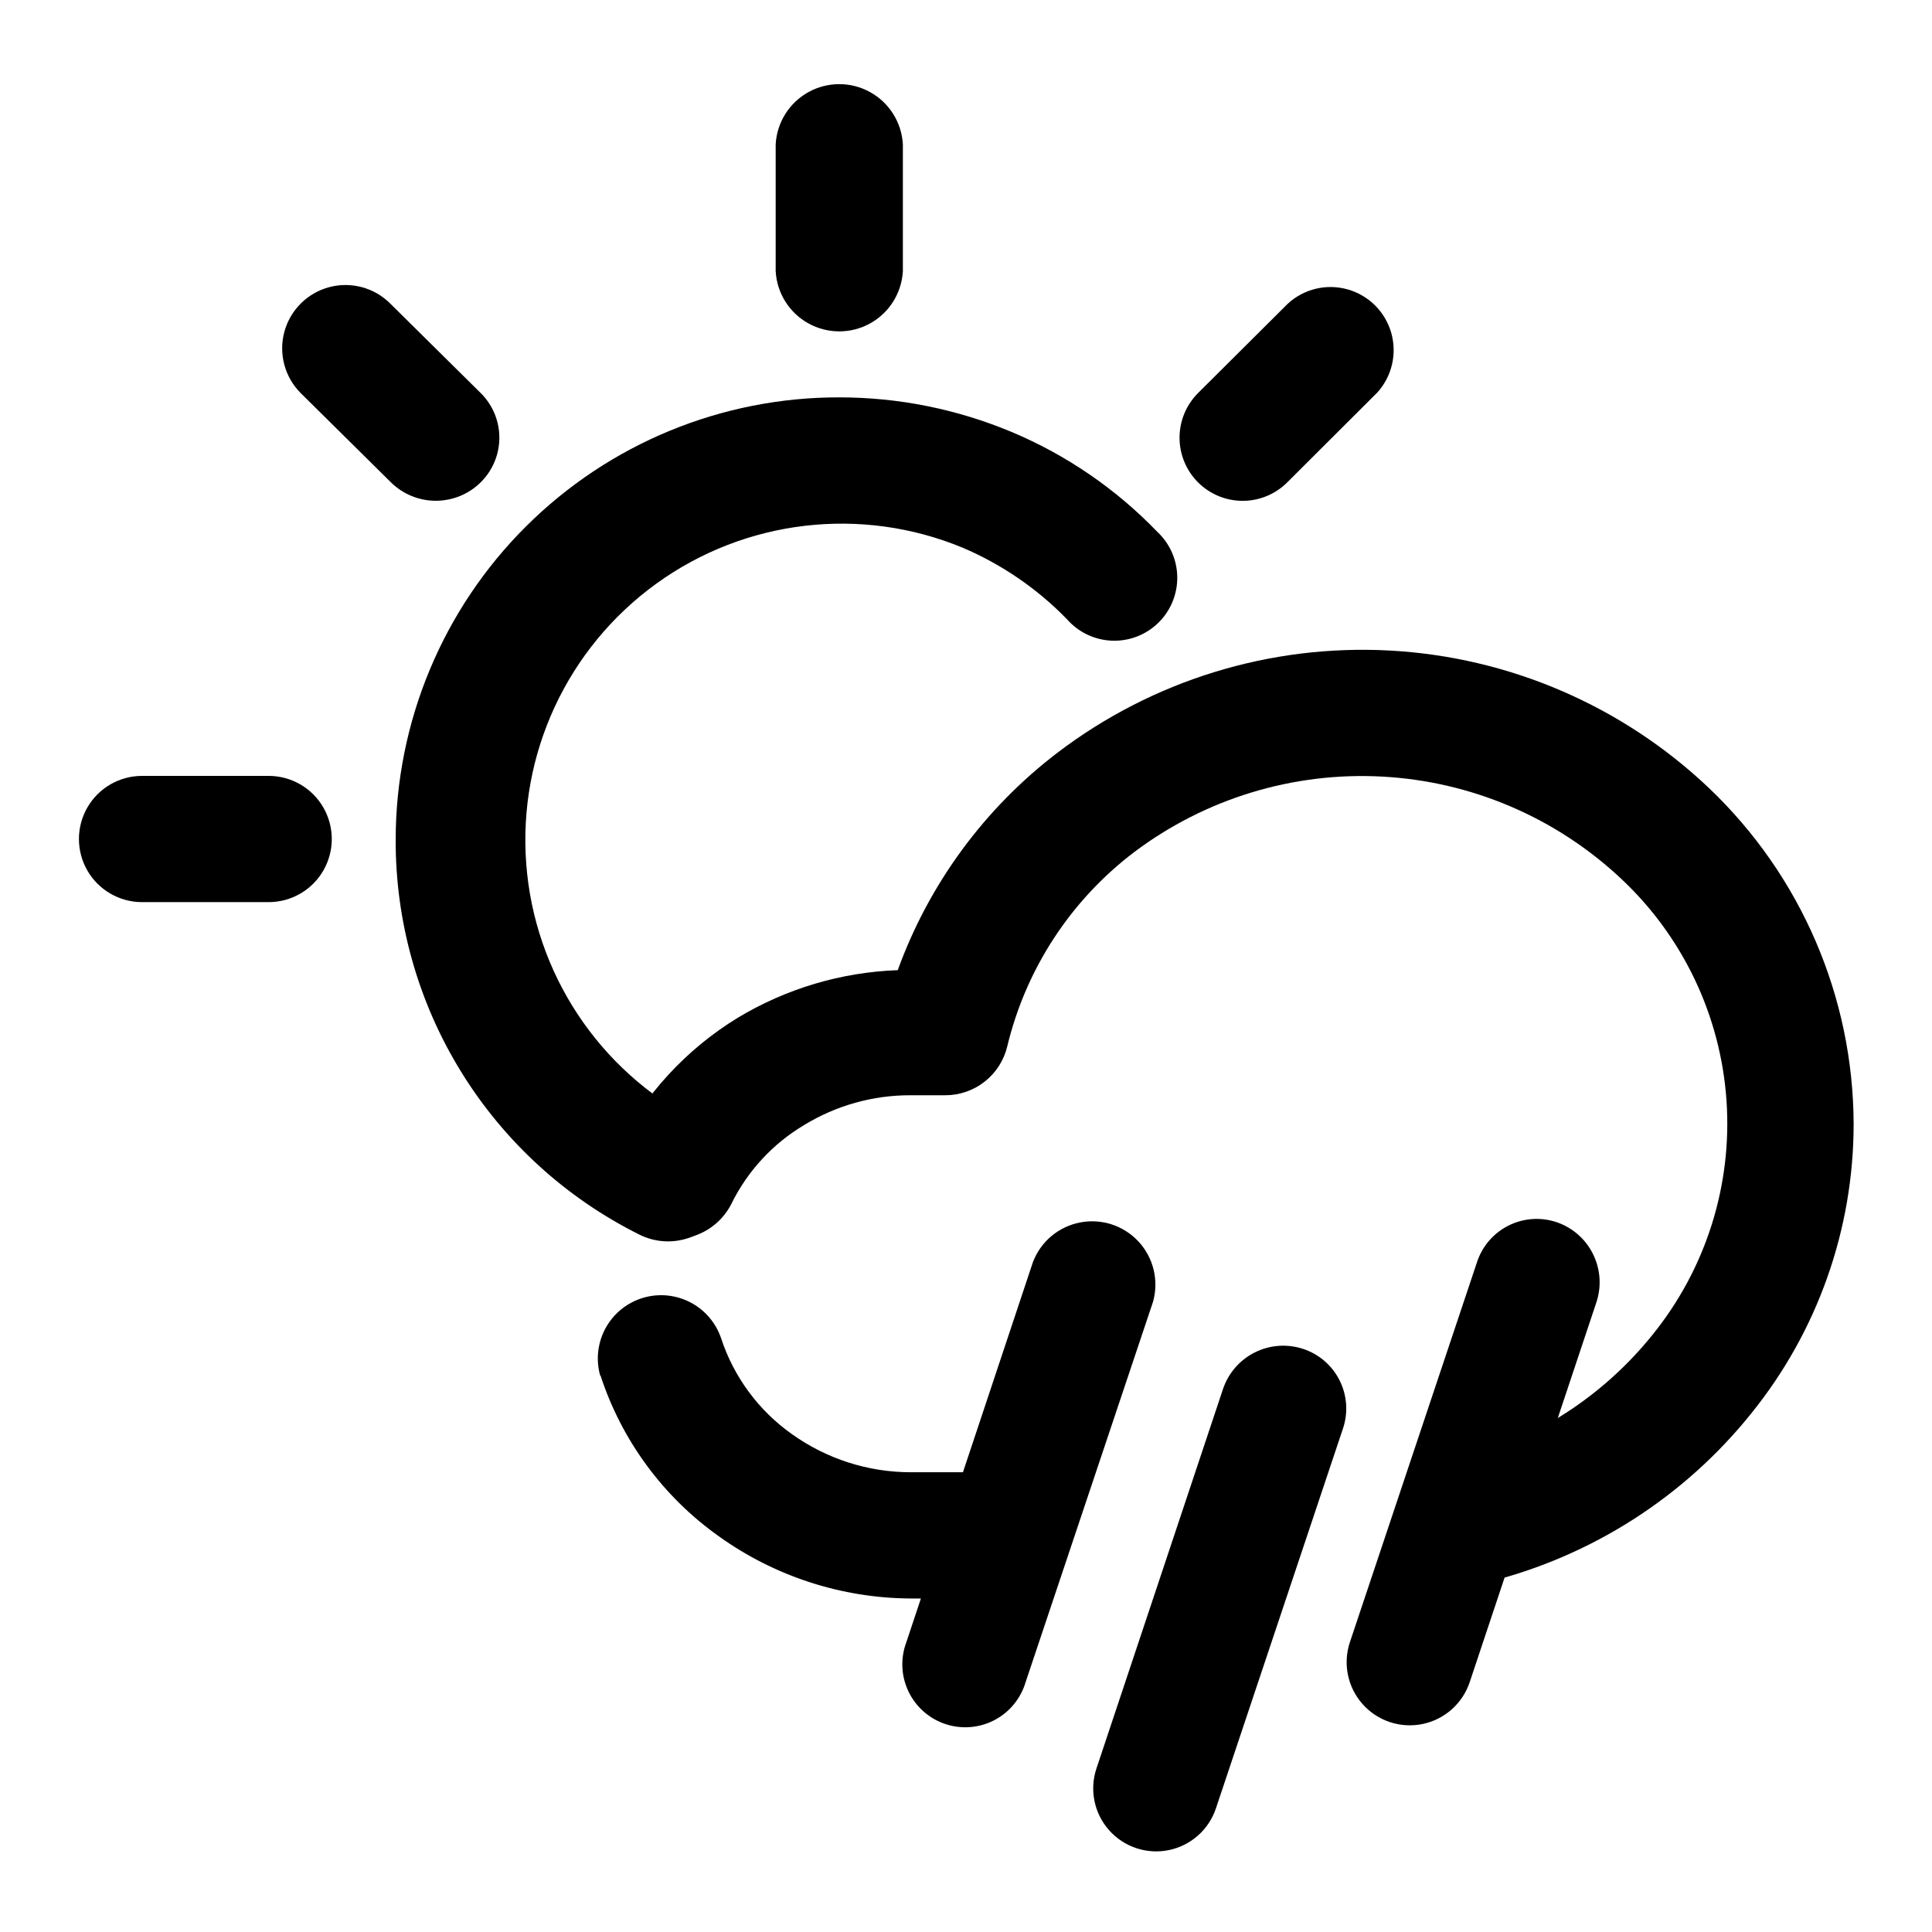
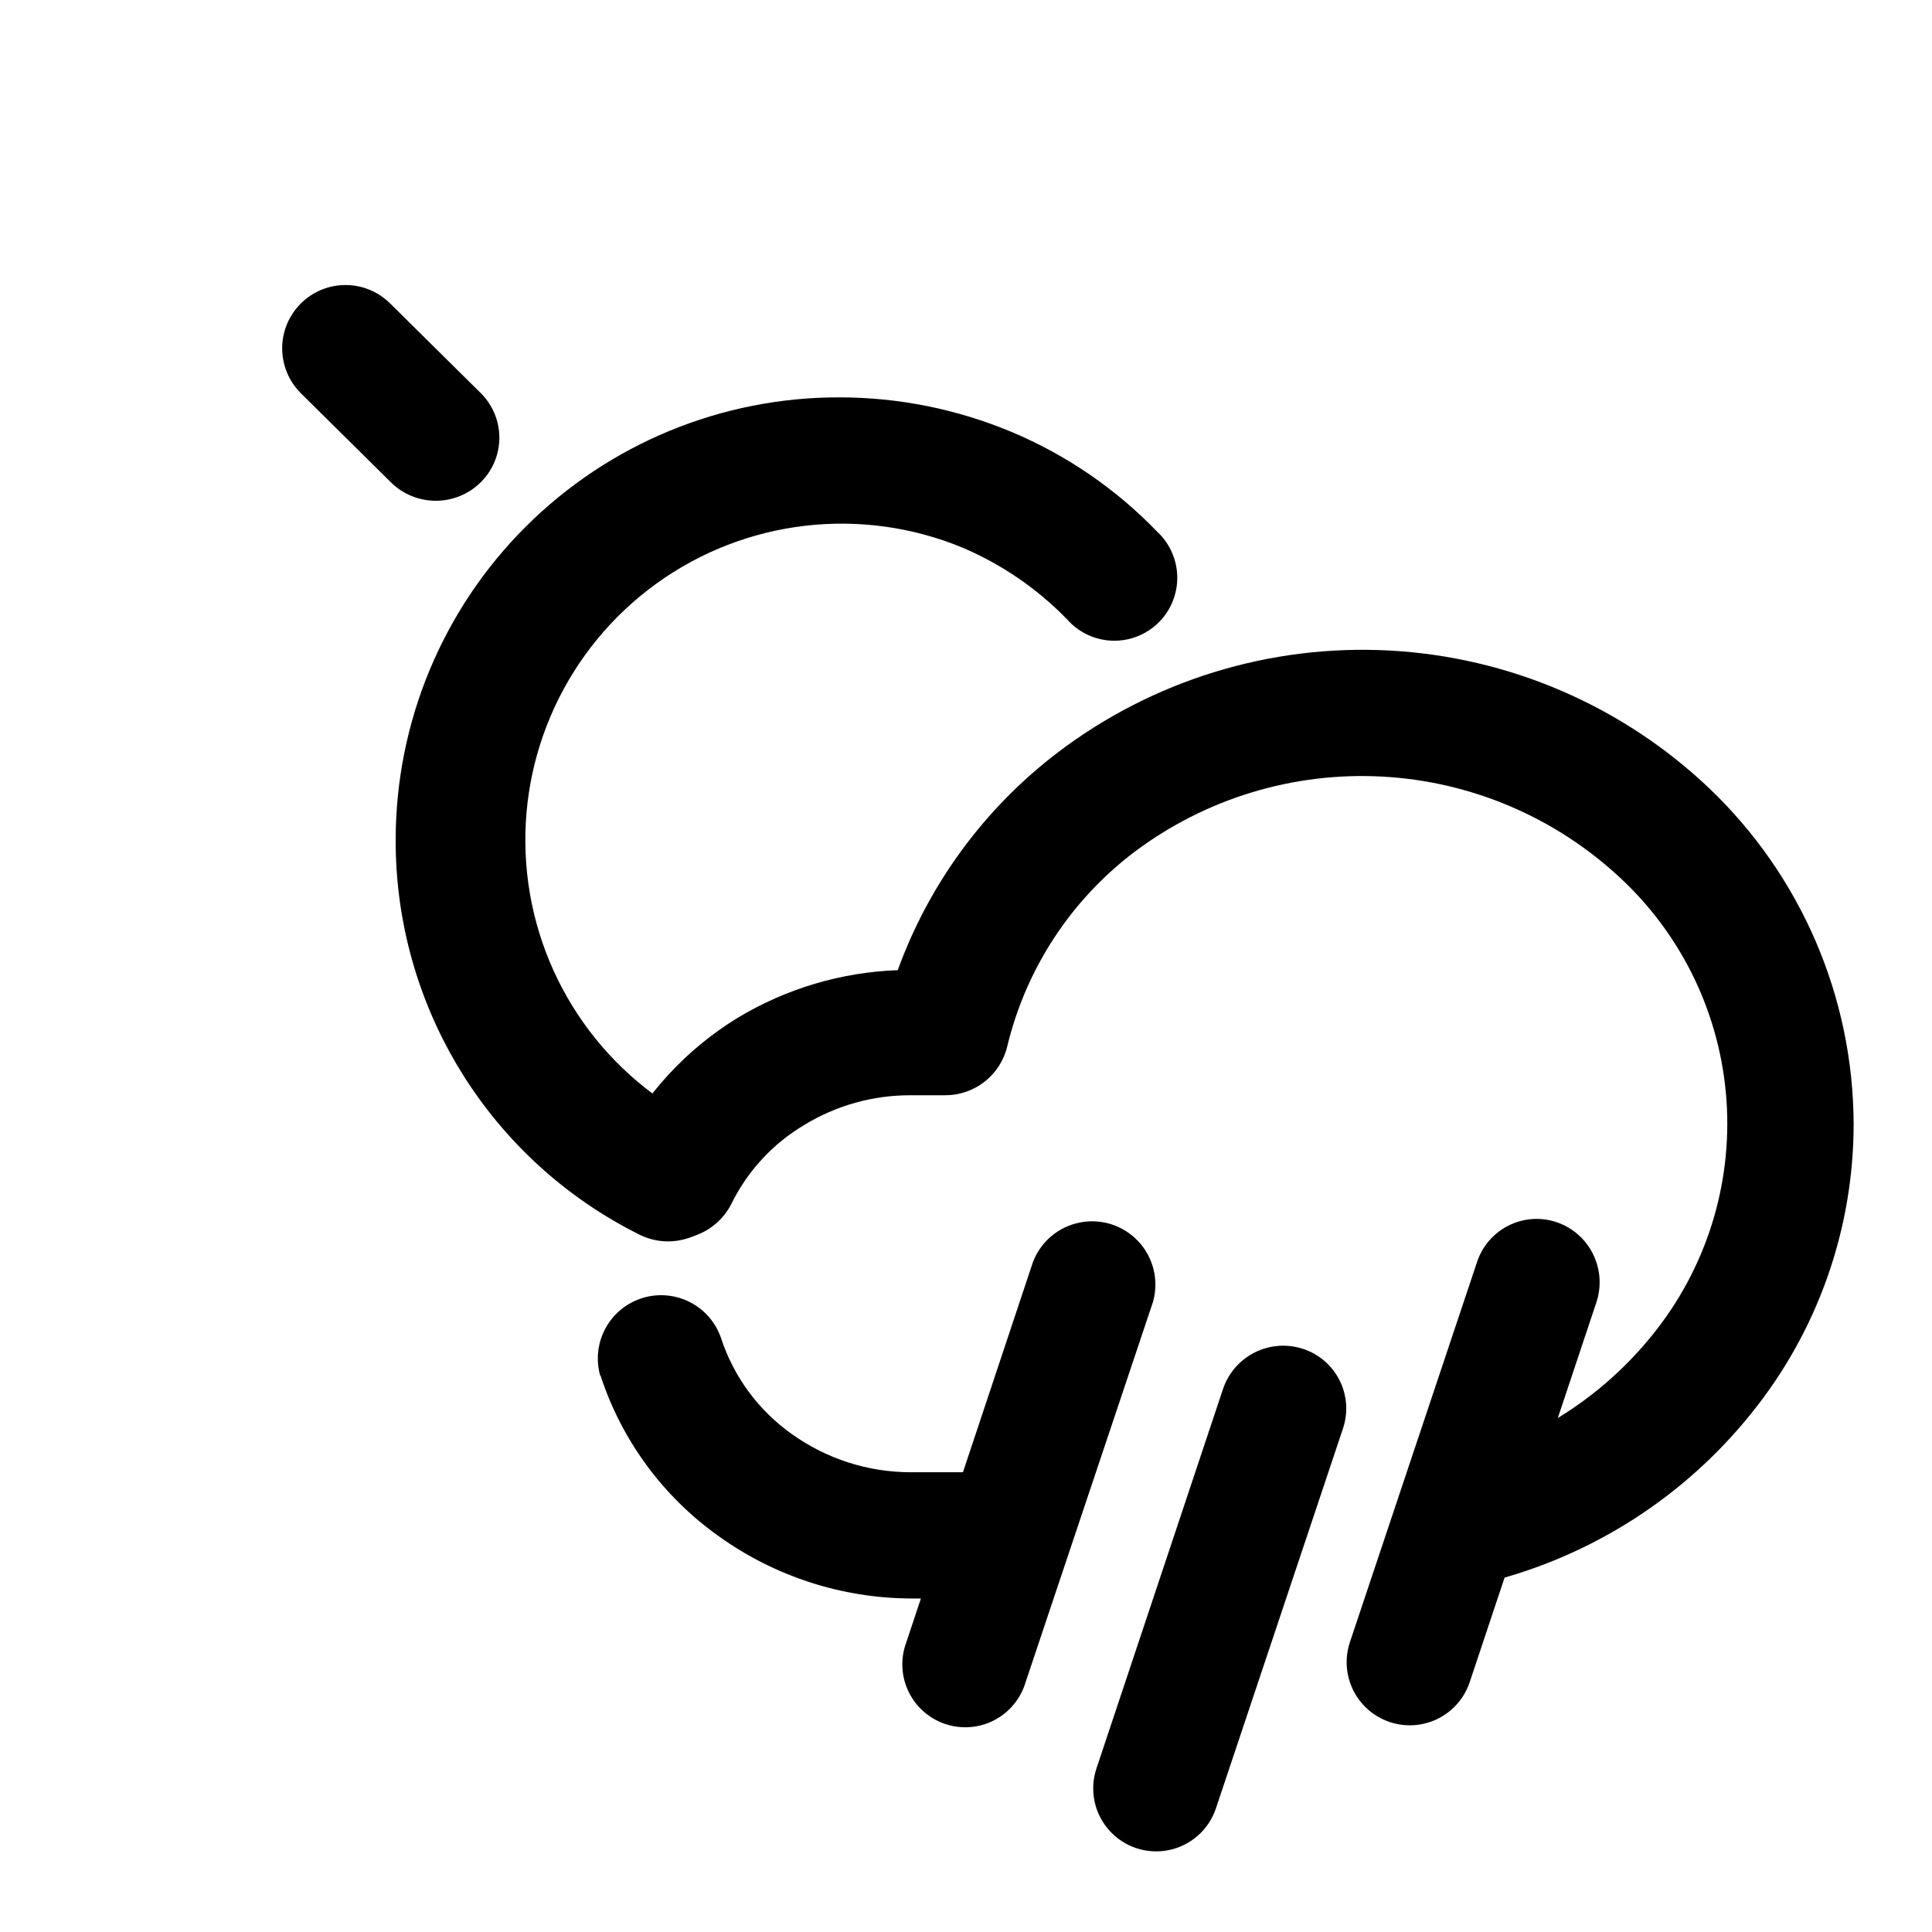
<svg xmlns="http://www.w3.org/2000/svg" fill="#000000" width="800px" height="800px" version="1.1" viewBox="144 144 512 512">
  <g>
-     <path d="m215.2 349.62c5.973 0 11.496 3.188 14.484 8.363s2.988 11.551 0 16.727-8.512 8.363-14.484 8.363h-33.555c-5.977 0-11.5-3.188-14.488-8.363-2.984-5.176-2.984-11.551 0-16.727 2.988-5.176 8.512-8.363 14.488-8.363z" />
-     <path d="m485.29 271.68c-3.113 3.191-7.367 5.008-11.824 5.047-4.457 0.039-8.746-1.703-11.914-4.836-3.168-3.137-4.953-7.406-4.961-11.863-0.008-4.457 1.762-8.73 4.918-11.879l23.781-23.68v0.004c4.266-3.918 10.25-5.352 15.824-3.789 5.578 1.562 9.949 5.898 11.559 11.457 1.609 5.562 0.227 11.562-3.652 15.859z" />
-     <path d="m383.27 215.86c-0.32 5.801-3.598 11.035-8.684 13.848-5.082 2.812-11.258 2.812-16.34 0-5.086-2.812-8.367-8.047-8.684-13.848v-33.602c0.316-5.805 3.598-11.035 8.684-13.848 5.082-2.812 11.258-2.812 16.34 0 5.086 2.812 8.363 8.043 8.684 13.848z" />
    <path d="m271.38 248.15c3.172 3.125 4.953 7.391 4.953 11.84 0 4.453-1.781 8.715-4.953 11.84-3.168 3.129-7.438 4.879-11.891 4.879-4.449 0-8.719-1.75-11.887-4.879l-23.934-23.68c-4.231-4.246-5.871-10.43-4.309-16.215 1.566-5.785 6.098-10.301 11.891-11.84 5.793-1.539 11.969 0.129 16.199 4.379z" />
    <path d="m468.11 512.1c1.414-4.215 4.438-7.699 8.414-9.691 3.973-1.992 8.574-2.328 12.797-0.941 4.188 1.371 7.66 4.352 9.652 8.281 1.992 3.93 2.344 8.488 0.977 12.68l-33.703 100.76c-1.871 5.66-6.621 9.891-12.461 11.102-5.84 1.207-11.879-0.789-15.844-5.242-3.969-4.449-5.258-10.68-3.387-16.34z" />
    <path d="m417.73 478.49c2.059-5.441 6.793-9.426 12.504-10.527 5.711-1.105 11.586 0.828 15.527 5.109 3.938 4.281 5.379 10.297 3.809 15.898l-33.754 100.76h-0.004c-1.262 4.348-4.242 7.996-8.25 10.105-4.012 2.106-8.703 2.492-13.004 1.066-4.301-1.422-7.836-4.535-9.793-8.617-1.961-4.086-2.172-8.789-0.59-13.035z" />
    <path d="m535.42 478.49c1.371-4.199 4.359-7.68 8.301-9.676 3.941-1.992 8.512-2.336 12.707-0.953 4.203 1.402 7.68 4.406 9.68 8.359 1.996 3.953 2.359 8.531 1.004 12.75l-33.605 100.76c-1.871 5.676-6.633 9.926-12.484 11.145-5.856 1.219-11.914-0.777-15.895-5.238-3.984-4.461-5.281-10.707-3.41-16.387z" />
    <path d="m538.45 563.23c-4.391 1.445-9.184 1.004-13.234-1.219-4.055-2.223-7.004-6.027-8.145-10.504-1.141-4.481-0.371-9.234 2.125-13.121 2.496-3.891 6.496-6.57 11.043-7.402 20.379-5.188 38.52-16.855 51.691-33.25 14.152-17.477 21.16-39.668 19.609-62.102-1.555-22.438-11.547-43.453-27.973-58.812-17.227-16.16-39.598-25.723-63.18-27.012-23.582-1.293-46.863 5.777-65.746 19.957-16.859 12.766-28.77 30.977-33.707 51.539-0.883 3.691-2.984 6.977-5.965 9.324-2.977 2.352-6.664 3.629-10.457 3.625h-9.219c-9.957-0.027-19.723 2.711-28.215 7.91-8.332 4.965-15.035 12.246-19.297 20.957-2.019 3.941-5.496 6.941-9.691 8.359-4.195 1.422-8.777 1.152-12.777-0.75-3.984-1.965-7.027-5.426-8.465-9.629-1.434-4.203-1.145-8.801 0.805-12.793 7.191-14.289 18.238-26.277 31.895-34.609 12.828-7.719 27.406-12.051 42.367-12.598 8.281-22.848 22.953-42.84 42.27-57.586 25.203-19.211 56.426-28.824 88.07-27.117 31.645 1.707 61.648 14.625 84.637 36.441 24.383 23.203 38.234 55.359 38.34 89.02-0.004 27.91-9.57 54.973-27.105 76.68-17.723 22.105-42.195 37.797-69.676 44.691zm-235.38-54.613c-1.613-5.66-0.145-11.75 3.871-16.051 4.016-4.301 9.992-6.184 15.75-4.961 5.754 1.223 10.449 5.371 12.371 10.934 3.363 10.324 9.973 19.281 18.84 25.543 9.164 6.535 20.133 10.059 31.391 10.078h15.871-0.004c5.977 0 11.5 3.188 14.488 8.363 2.984 5.176 2.984 11.551 0 16.727-2.988 5.176-8.512 8.363-14.488 8.363h-15.867c-18.227-0.102-35.973-5.859-50.785-16.477-14.773-10.484-25.781-25.445-31.387-42.672z" />
    <path d="m328.56 441.31c3.992 1.977 7.031 5.469 8.441 9.695 1.41 4.231 1.074 8.844-0.934 12.824-2.047 3.953-5.566 6.941-9.801 8.32-4.234 1.375-8.84 1.031-12.82-0.965-19.461-9.691-35.82-24.629-47.234-43.129-11.414-18.5-17.426-39.824-17.355-61.562 0.039-31.137 12.453-60.984 34.512-82.961 22.055-21.98 51.941-34.293 83.078-34.227 15.672 0 31.188 3.117 45.645 9.168 14.527 6.102 27.66 15.102 38.594 26.453 3.336 3.109 5.254 7.457 5.301 12.02s-1.777 8.949-5.047 12.133c-3.273 3.18-7.707 4.883-12.266 4.707-4.562-0.176-8.852-2.211-11.871-5.637-7.867-8.105-17.27-14.562-27.66-18.992-26.898-11.145-57.656-7.535-81.242 9.539-23.59 17.074-36.629 45.164-34.445 74.199 2.184 29.035 19.281 54.859 45.156 68.211z" />
  </g>
</svg>